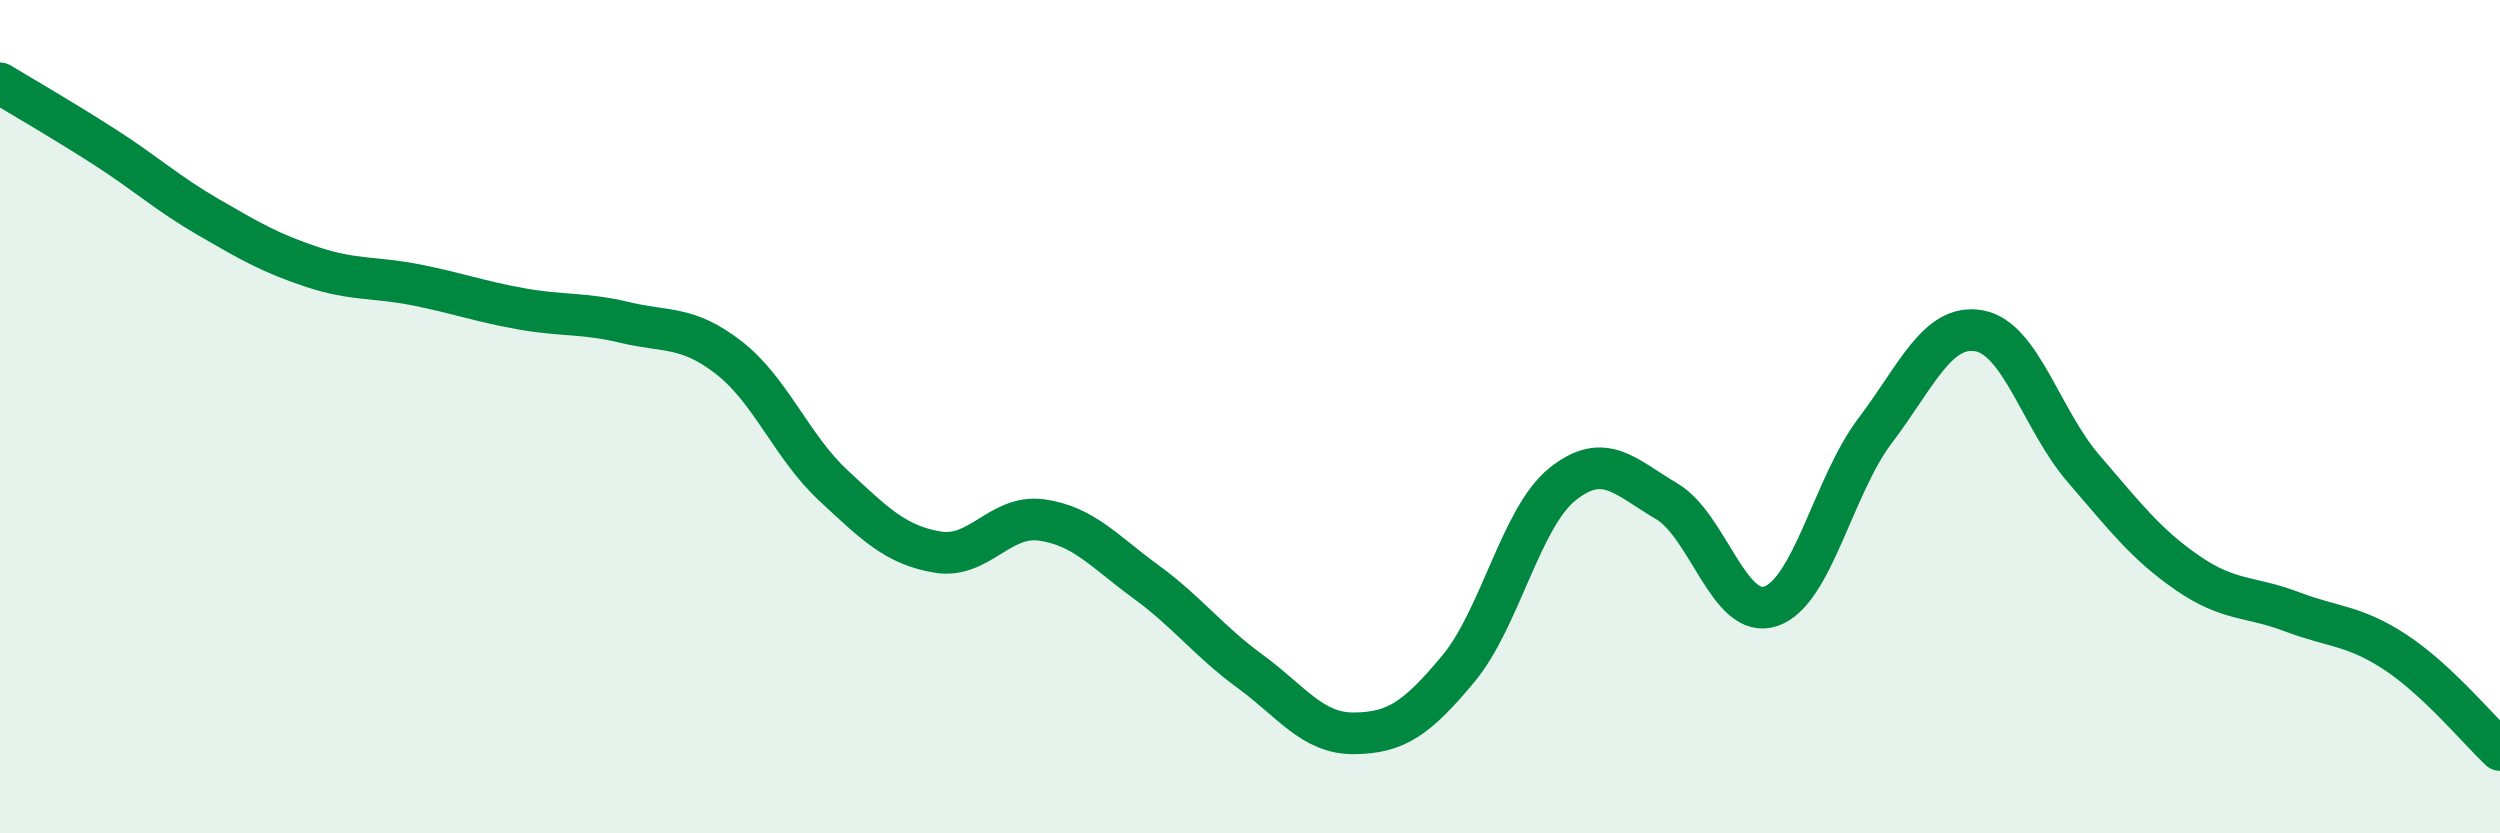
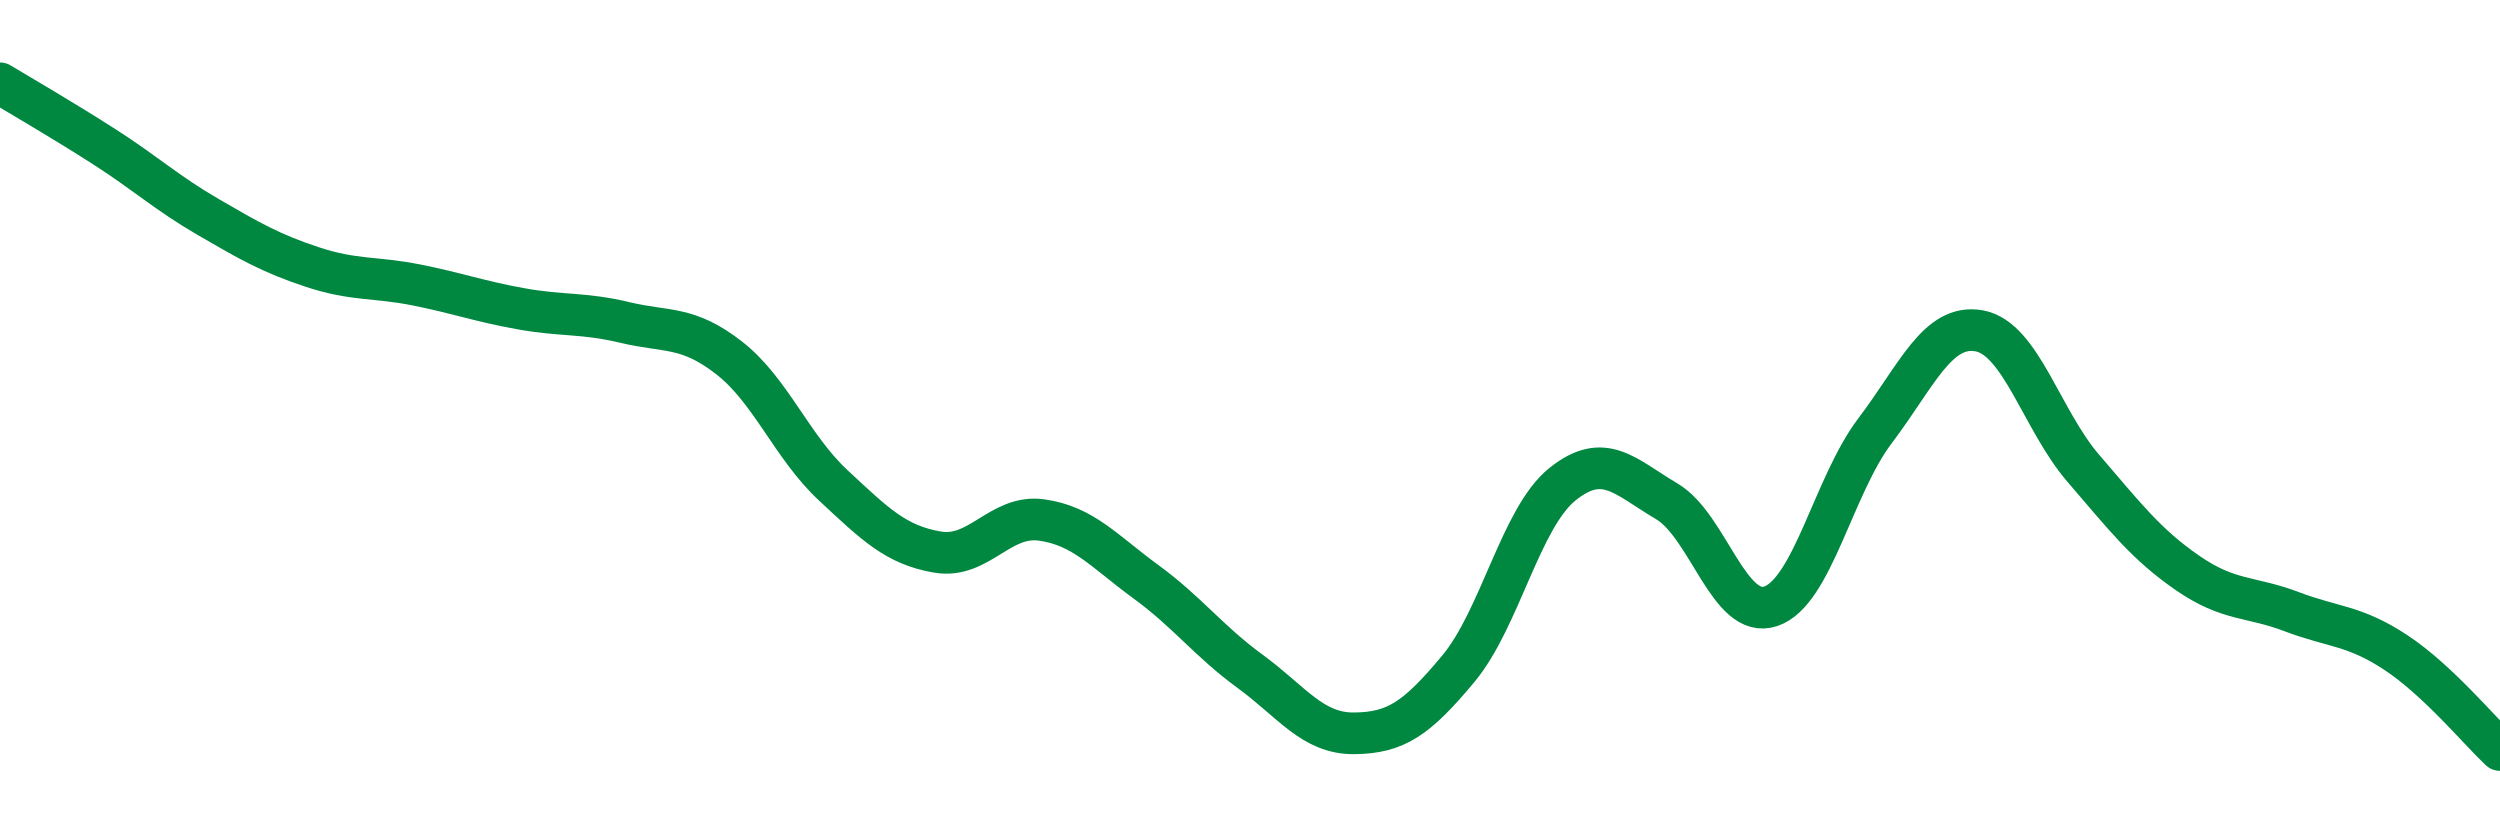
<svg xmlns="http://www.w3.org/2000/svg" width="60" height="20" viewBox="0 0 60 20">
-   <path d="M 0,2 C 0.5,2.3 1.5,2.88 2.5,3.52 C 3.5,4.16 4,4.63 5,5.21 C 6,5.79 6.5,6.08 7.5,6.41 C 8.5,6.74 9,6.64 10,6.84 C 11,7.04 11.5,7.23 12.5,7.41 C 13.5,7.59 14,7.5 15,7.74 C 16,7.98 16.5,7.81 17.5,8.59 C 18.5,9.37 19,10.72 20,11.65 C 21,12.58 21.5,13.08 22.5,13.25 C 23.5,13.42 24,12.34 25,12.48 C 26,12.62 26.5,13.23 27.5,13.96 C 28.5,14.69 29,15.38 30,16.11 C 31,16.84 31.5,17.61 32.5,17.6 C 33.5,17.59 34,17.25 35,16.05 C 36,14.85 36.5,12.42 37.5,11.62 C 38.5,10.82 39,11.44 40,12.03 C 41,12.62 41.5,14.89 42.5,14.55 C 43.5,14.21 44,11.66 45,10.34 C 46,9.02 46.5,7.76 47.5,7.94 C 48.5,8.12 49,10.08 50,11.24 C 51,12.4 51.5,13.06 52.5,13.75 C 53.5,14.44 54,14.3 55,14.68 C 56,15.06 56.5,15 57.5,15.66 C 58.5,16.32 59.5,17.53 60,18L60 20L0 20Z" fill="#008740" opacity="0.1" stroke-linecap="round" stroke-linejoin="round" />
  <path d="M 0,2 C 0.5,2.3 1.5,2.88 2.5,3.52 C 3.5,4.16 4,4.63 5,5.21 C 6,5.79 6.5,6.08 7.5,6.41 C 8.5,6.74 9,6.64 10,6.84 C 11,7.04 11.5,7.23 12.5,7.41 C 13.5,7.59 14,7.5 15,7.74 C 16,7.98 16.5,7.81 17.5,8.59 C 18.5,9.37 19,10.72 20,11.65 C 21,12.58 21.5,13.08 22.5,13.25 C 23.5,13.42 24,12.34 25,12.48 C 26,12.62 26.5,13.23 27.5,13.96 C 28.5,14.69 29,15.38 30,16.11 C 31,16.84 31.5,17.61 32.5,17.6 C 33.5,17.59 34,17.25 35,16.05 C 36,14.85 36.5,12.42 37.5,11.62 C 38.5,10.82 39,11.44 40,12.03 C 41,12.62 41.5,14.89 42.5,14.55 C 43.5,14.21 44,11.66 45,10.34 C 46,9.02 46.5,7.76 47.5,7.94 C 48.5,8.12 49,10.08 50,11.24 C 51,12.4 51.5,13.06 52.5,13.75 C 53.5,14.44 54,14.3 55,14.68 C 56,15.06 56.5,15 57.5,15.66 C 58.5,16.32 59.5,17.53 60,18" stroke="#008740" stroke-width="1" fill="none" stroke-linecap="round" stroke-linejoin="round" />
</svg>